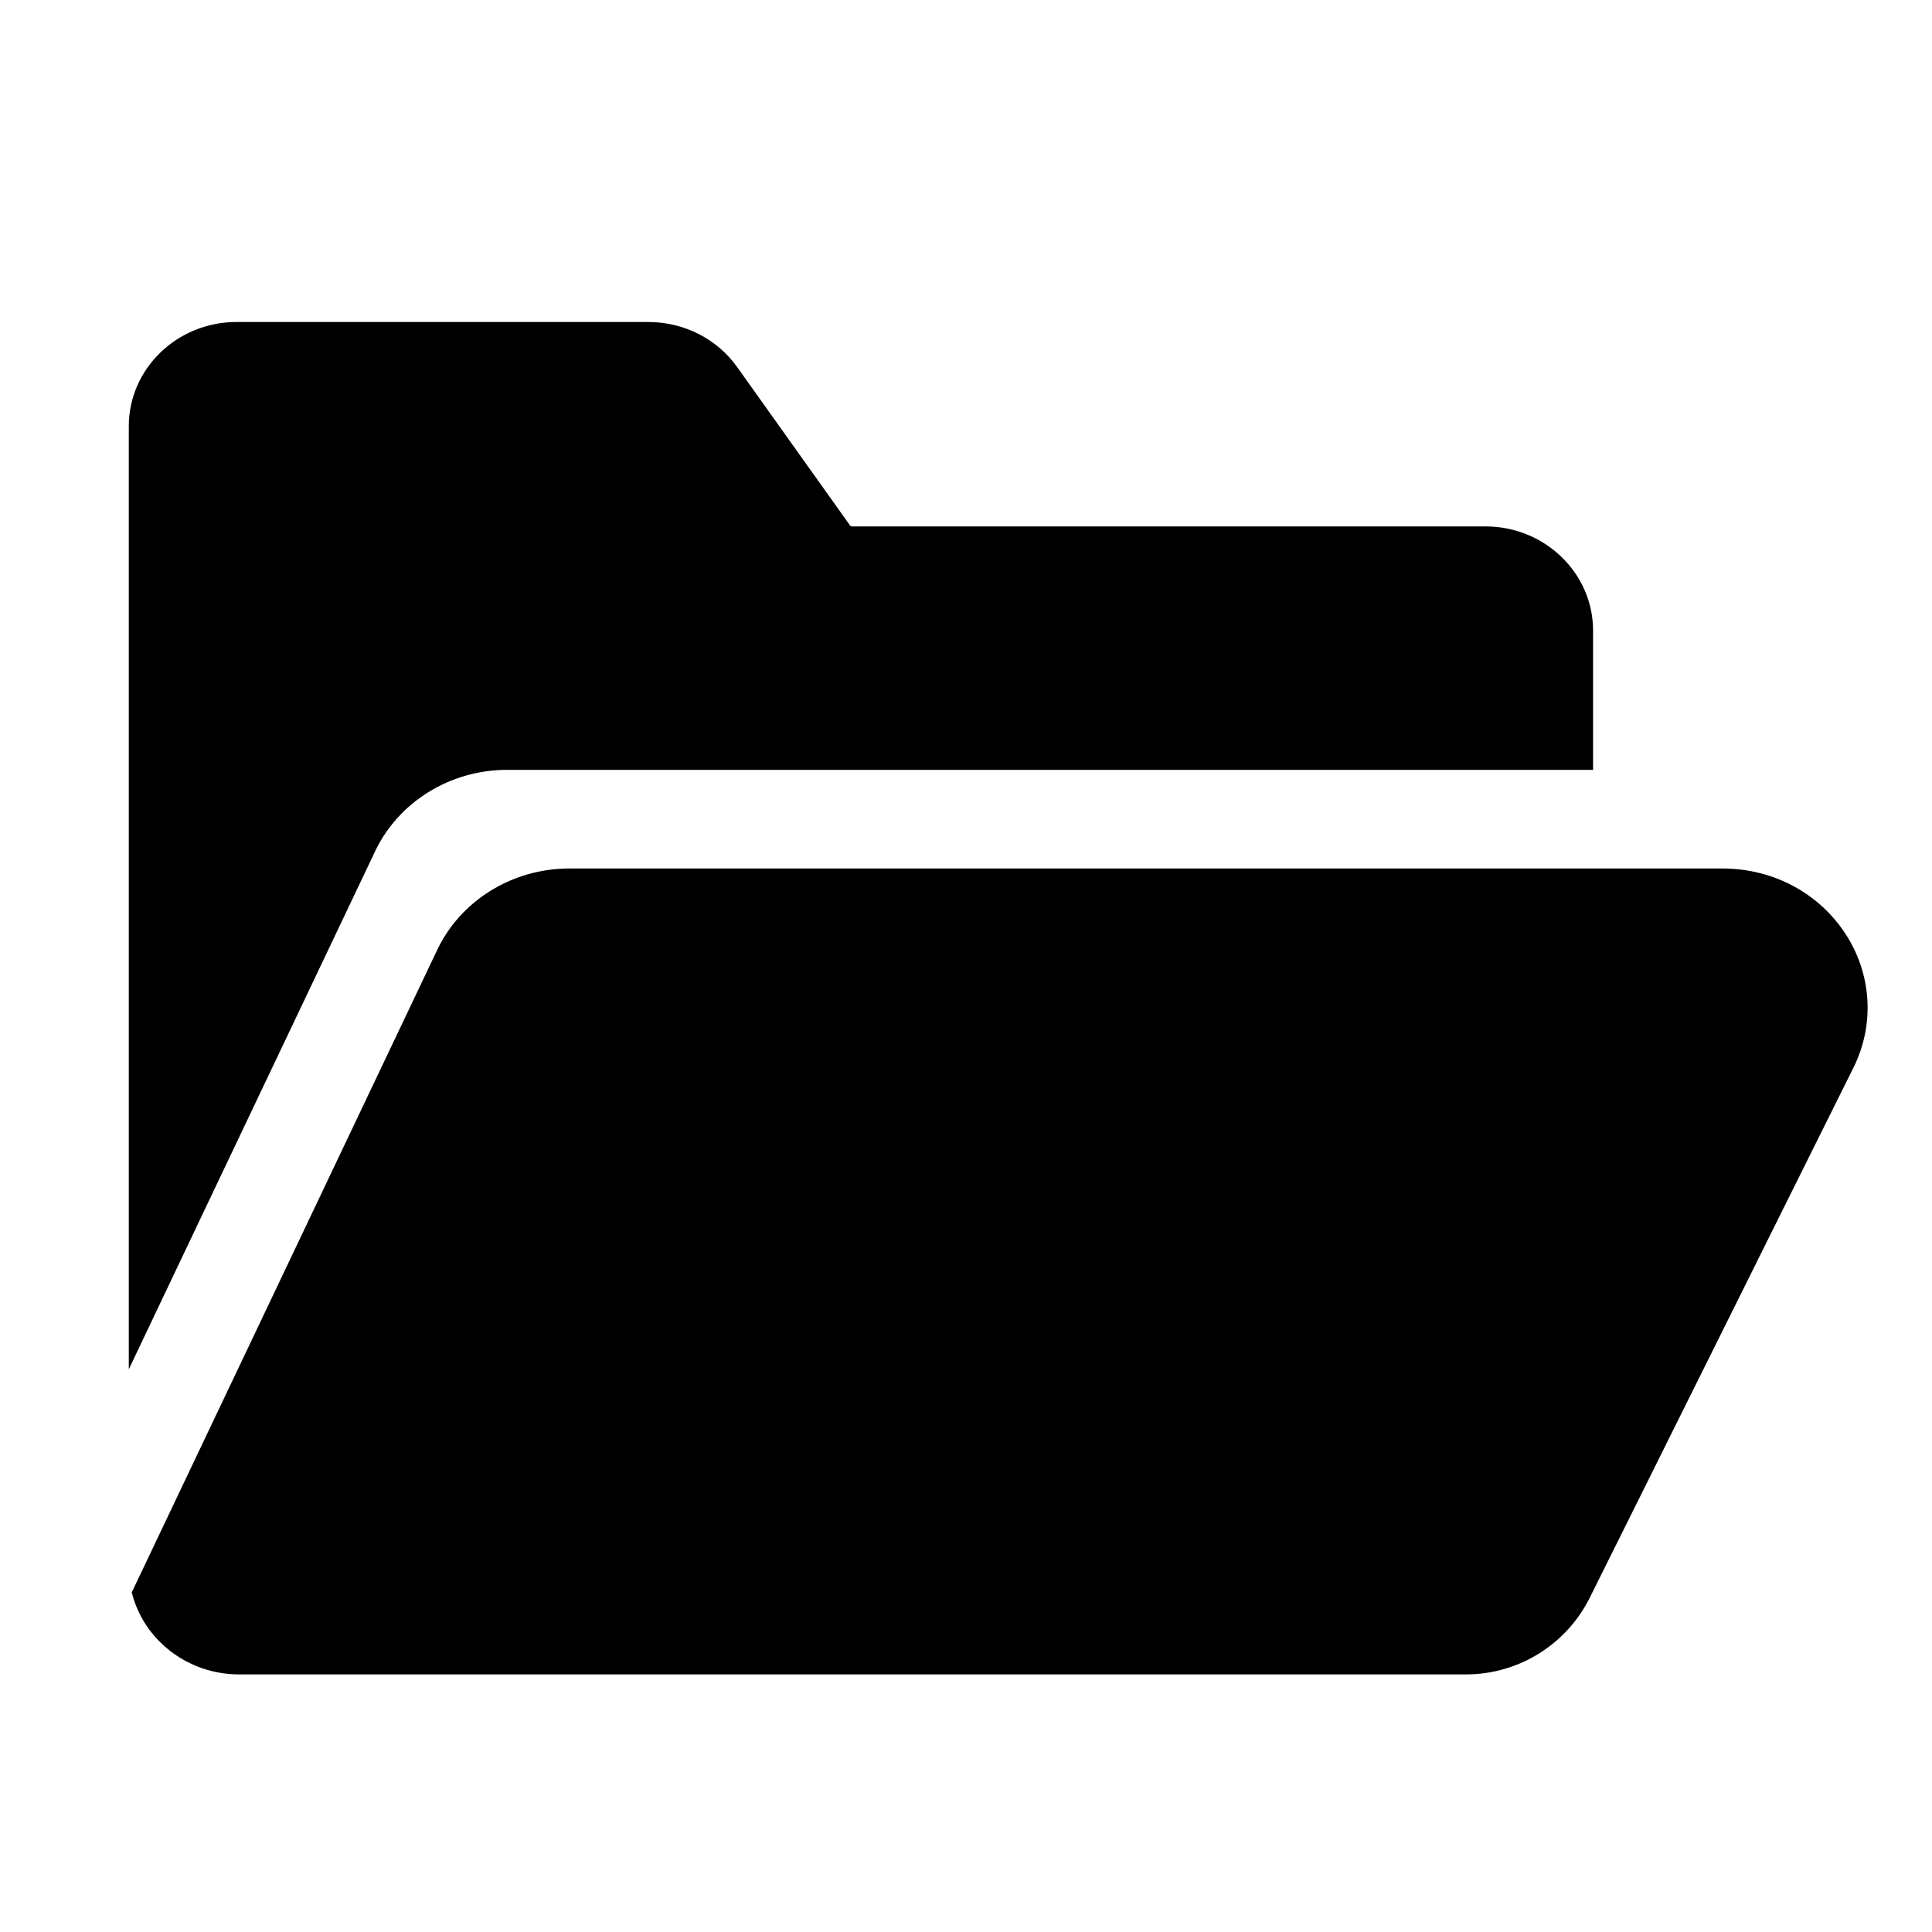
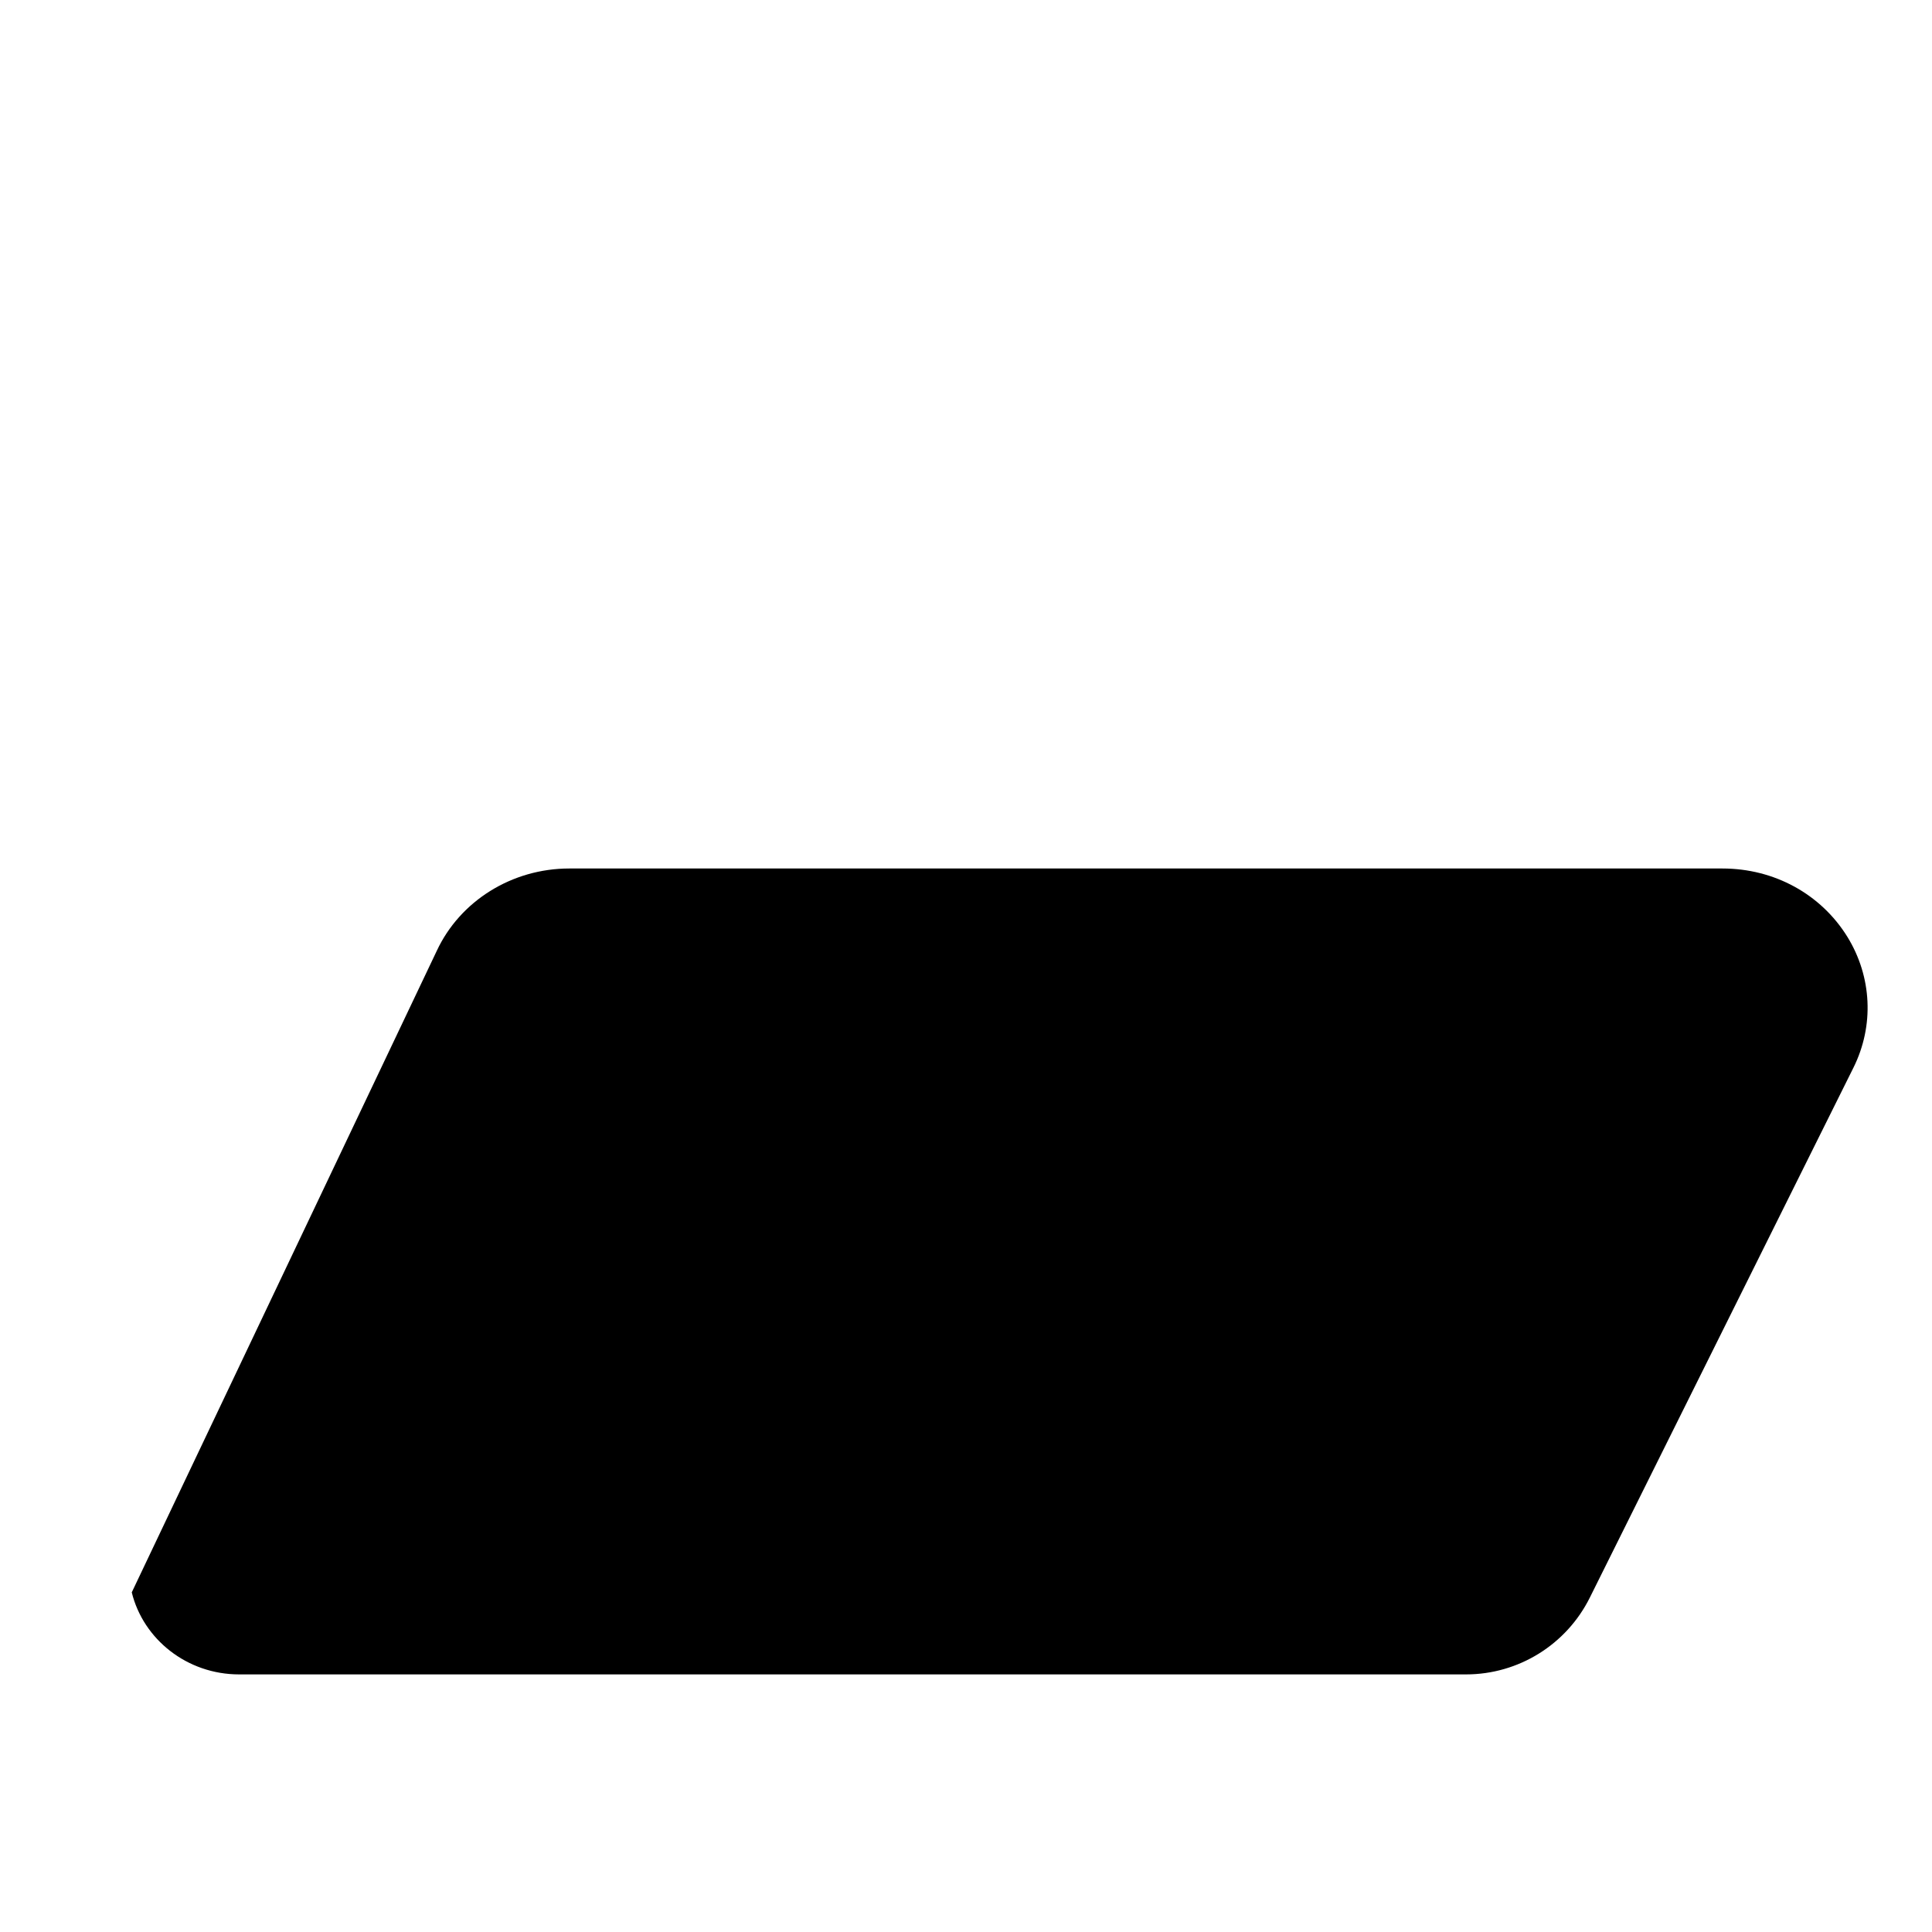
<svg xmlns="http://www.w3.org/2000/svg" width="30" height="30" viewBox="0 0 30 30" fill="none">
  <path d="M28.686 14.547C28.275 13.883 27.55 13.486 26.746 13.486H8.839C7.952 13.486 7.144 13.988 6.782 14.765L2.046 24.726C2.225 25.455 2.904 26 3.713 26H22.764C23.579 26 24.323 25.538 24.687 24.807L28.781 16.577C29.104 15.926 29.068 15.167 28.686 14.547Z" fill="black" />
-   <path d="M5.818 13.233C6.18 12.456 6.988 11.954 7.875 11.954H24.737V9.791C24.737 8.899 23.987 8.174 23.066 8.174H13.233C13.219 8.174 13.209 8.17 13.205 8.167L11.446 5.699C11.134 5.261 10.619 5 10.069 5H3.672C2.75 5 2 5.726 2 6.617V21.262L5.818 13.233Z" fill="black" />
</svg>